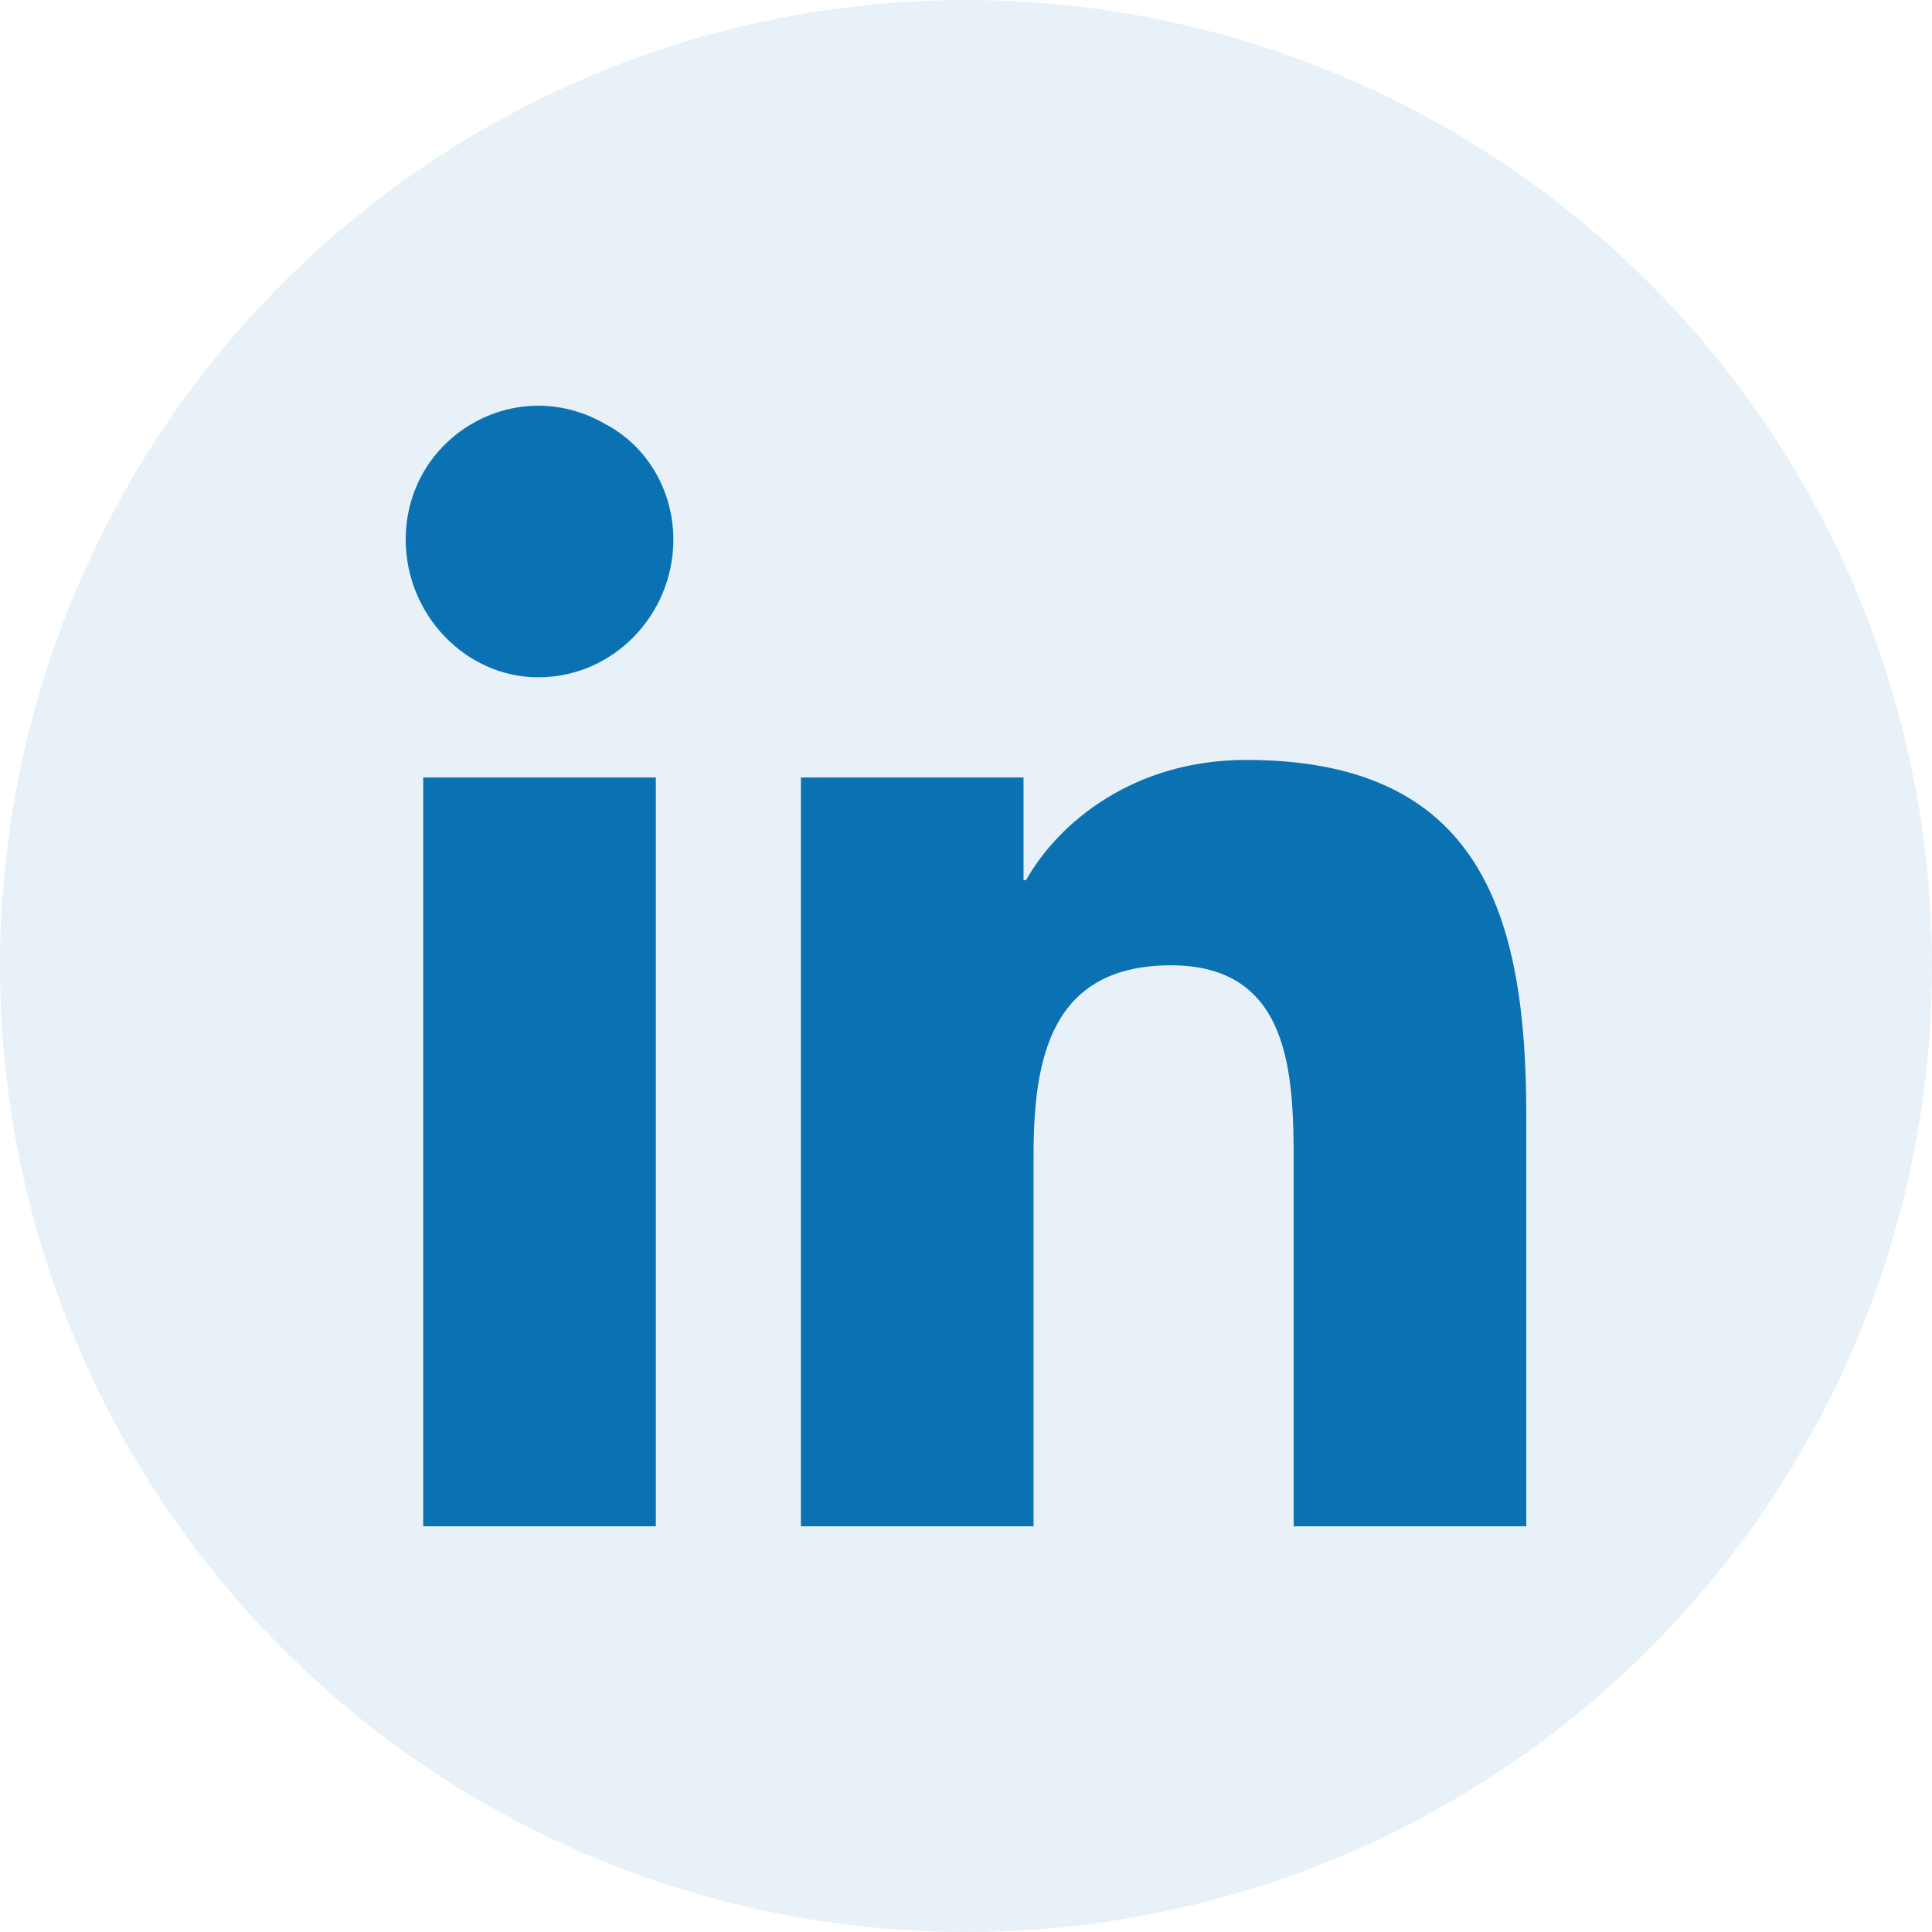
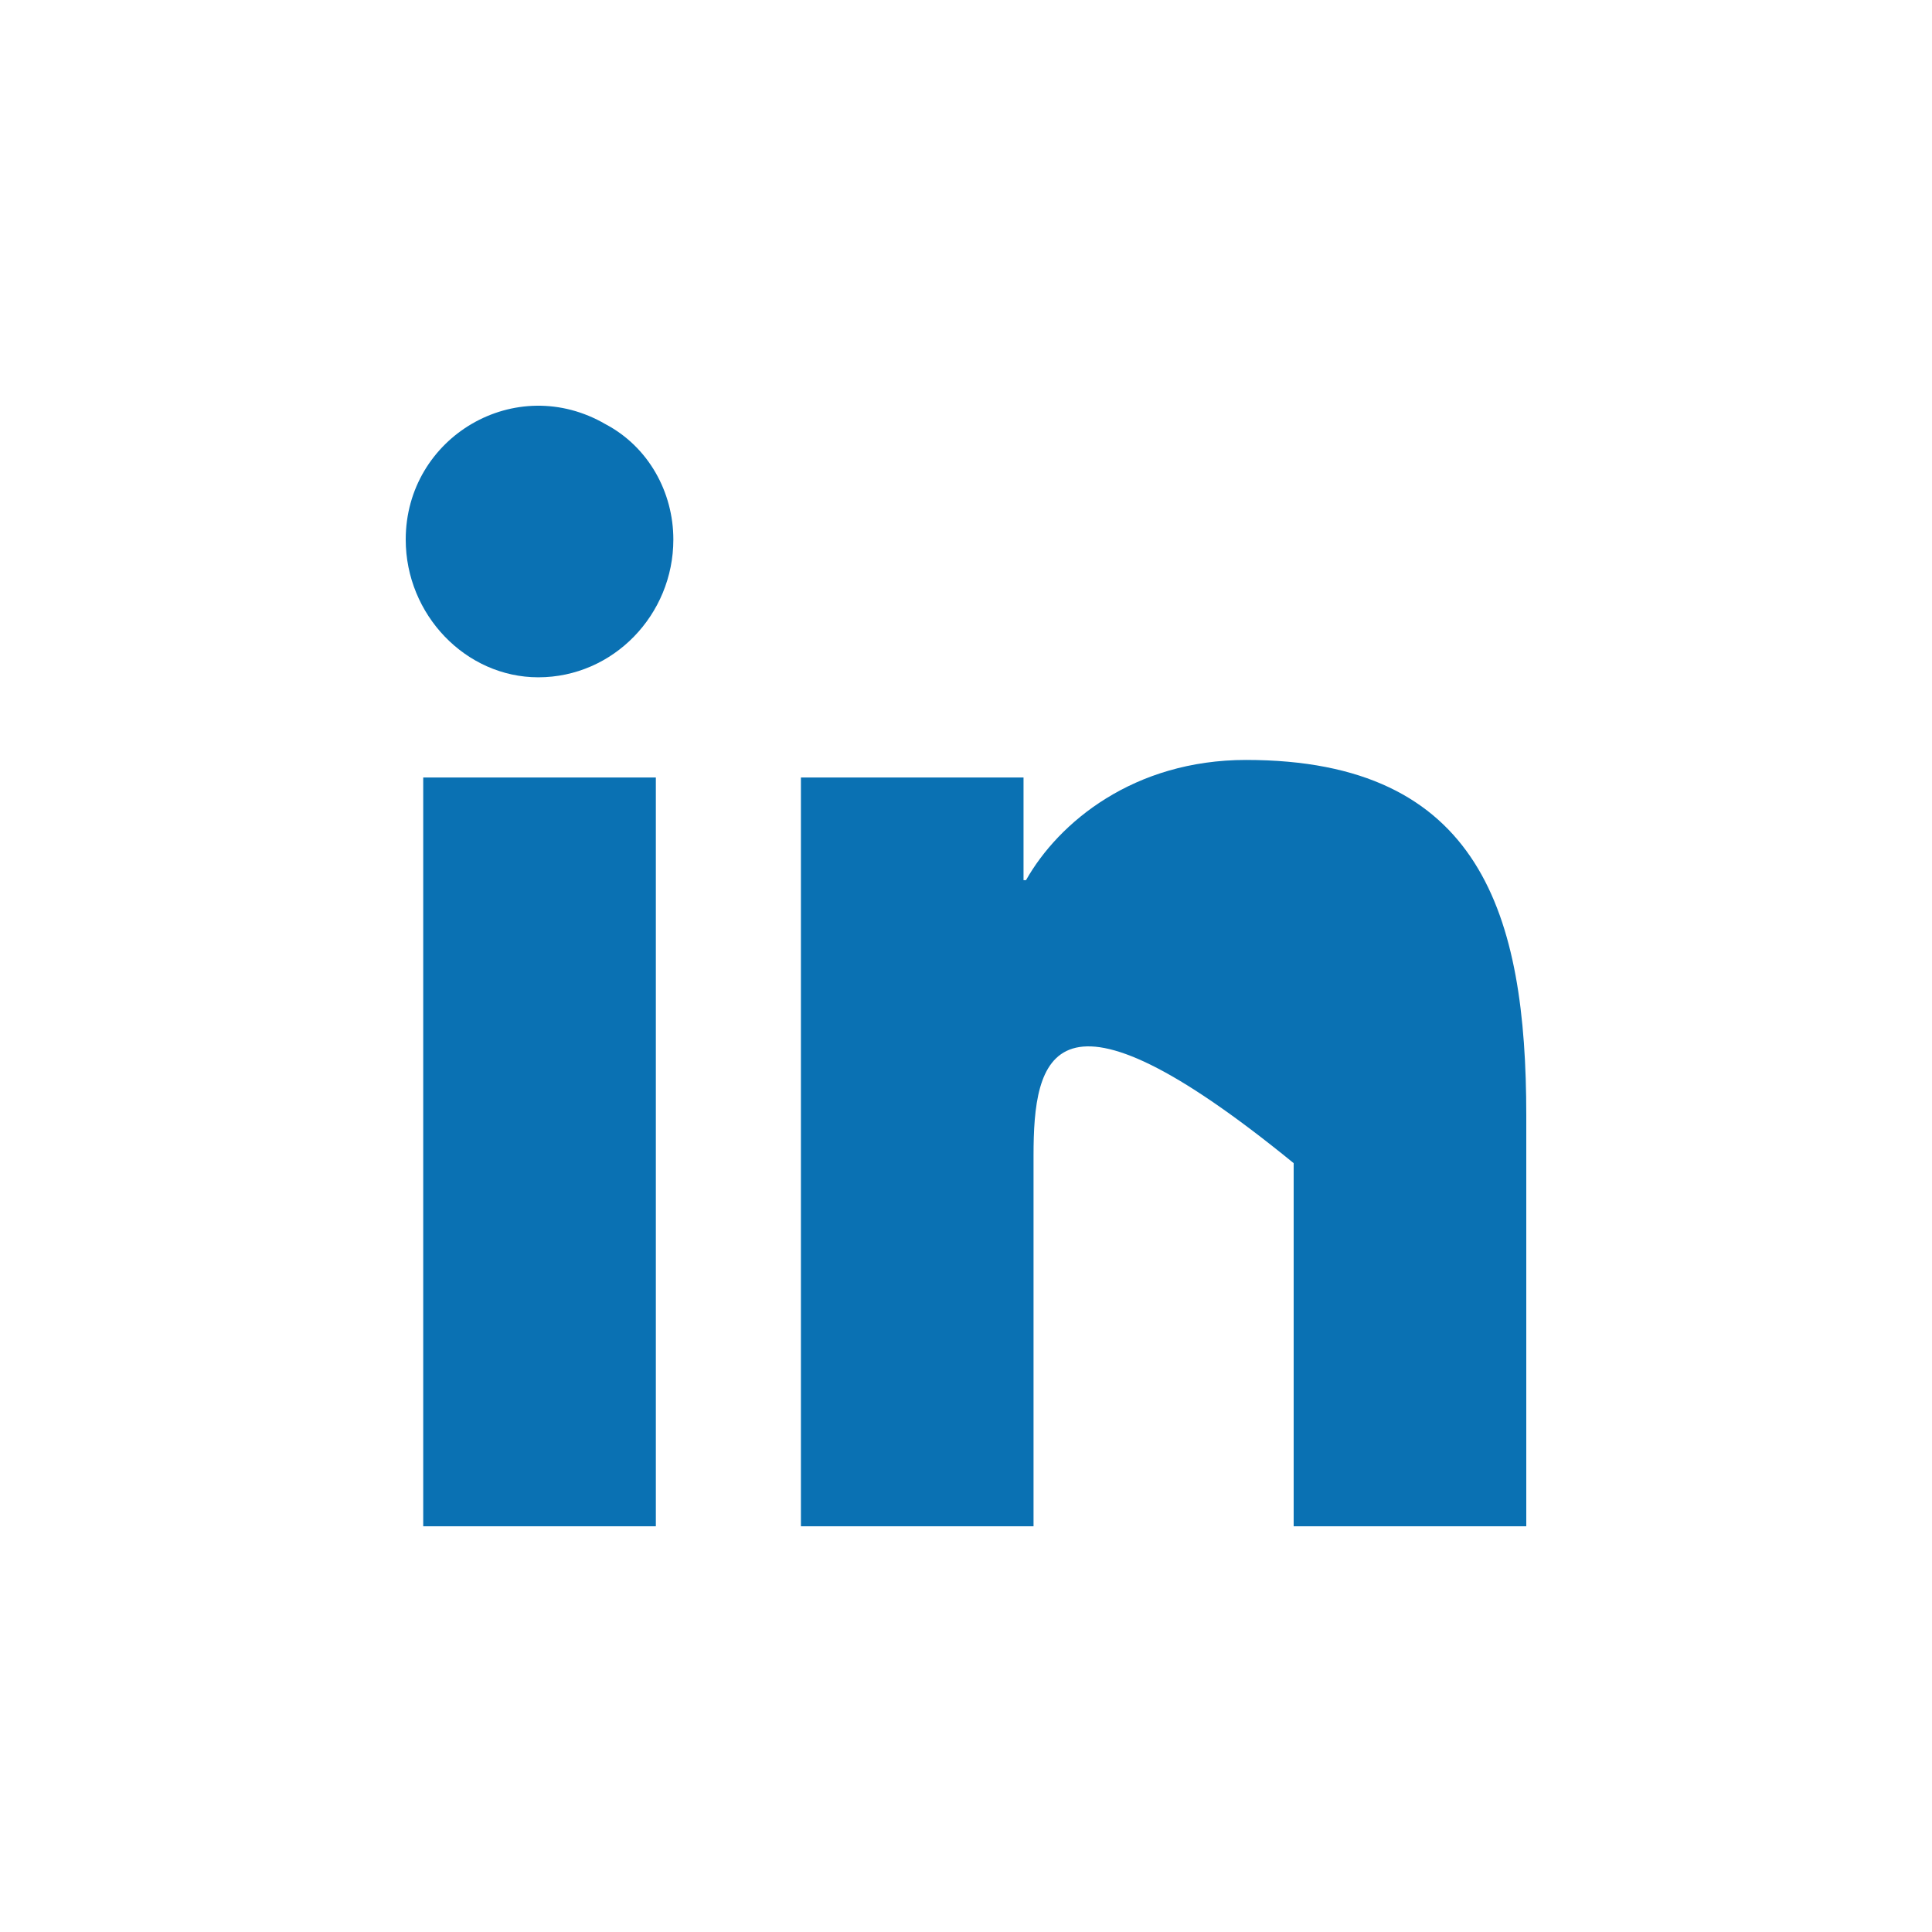
<svg xmlns="http://www.w3.org/2000/svg" width="200" height="200" viewBox="0 0 200 200" fill="none">
-   <circle cx="100" cy="100" r="100" fill="#0A71B3" fill-opacity="0.1" />
-   <path d="M67.893 158H43.812V80.484H67.893V158ZM55.723 70.114C48.214 70.114 42 63.633 42 55.855C42 45.226 53.393 38.485 62.714 43.929C67.116 46.263 69.705 50.929 69.705 55.855C69.705 63.633 63.491 70.114 55.723 70.114ZM157.741 158H133.92V120.409C133.92 111.335 133.661 99.928 121.232 99.928C108.804 99.928 106.991 109.52 106.991 119.631V158H82.911V80.484H105.955V91.113H106.214C109.58 85.15 117.348 78.669 129 78.669C153.339 78.669 158 94.743 158 115.483V158H157.741Z" fill="#0A71B3" />
+   <path d="M67.893 158H43.812V80.484H67.893V158ZM55.723 70.114C48.214 70.114 42 63.633 42 55.855C42 45.226 53.393 38.485 62.714 43.929C67.116 46.263 69.705 50.929 69.705 55.855C69.705 63.633 63.491 70.114 55.723 70.114ZM157.741 158H133.92V120.409C108.804 99.928 106.991 109.52 106.991 119.631V158H82.911V80.484H105.955V91.113H106.214C109.58 85.15 117.348 78.669 129 78.669C153.339 78.669 158 94.743 158 115.483V158H157.741Z" fill="#0A71B3" />
</svg>